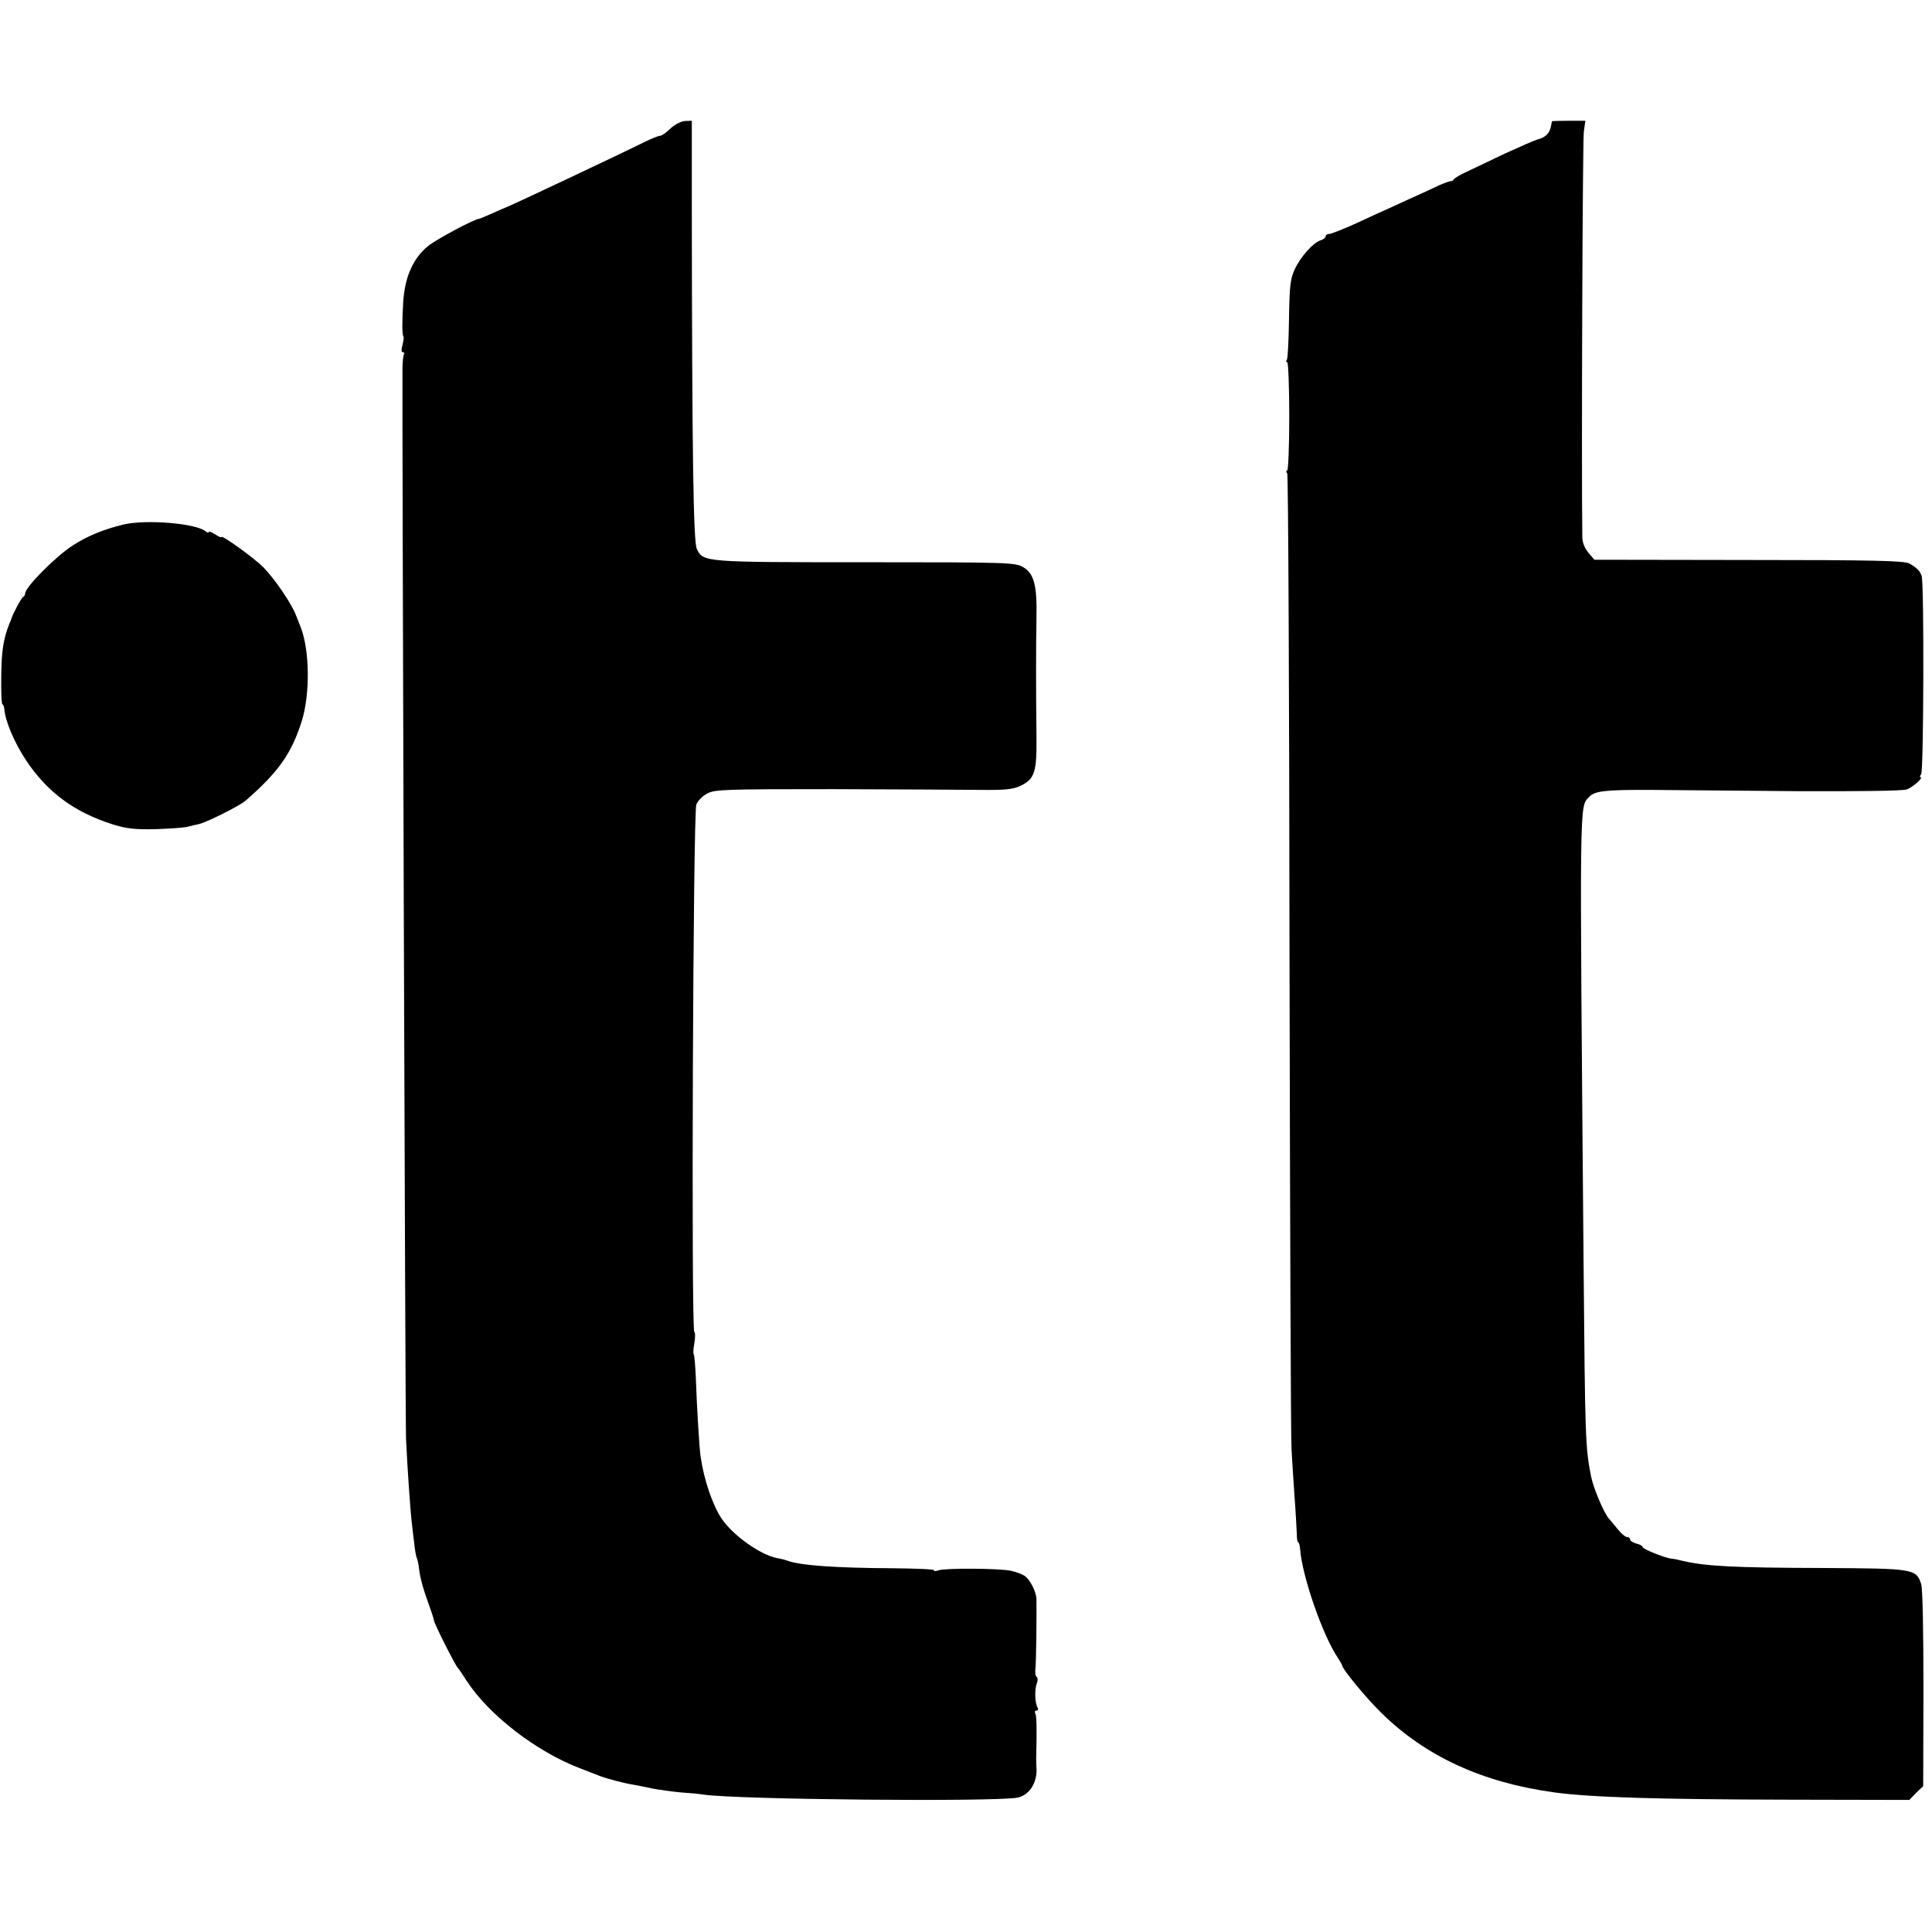
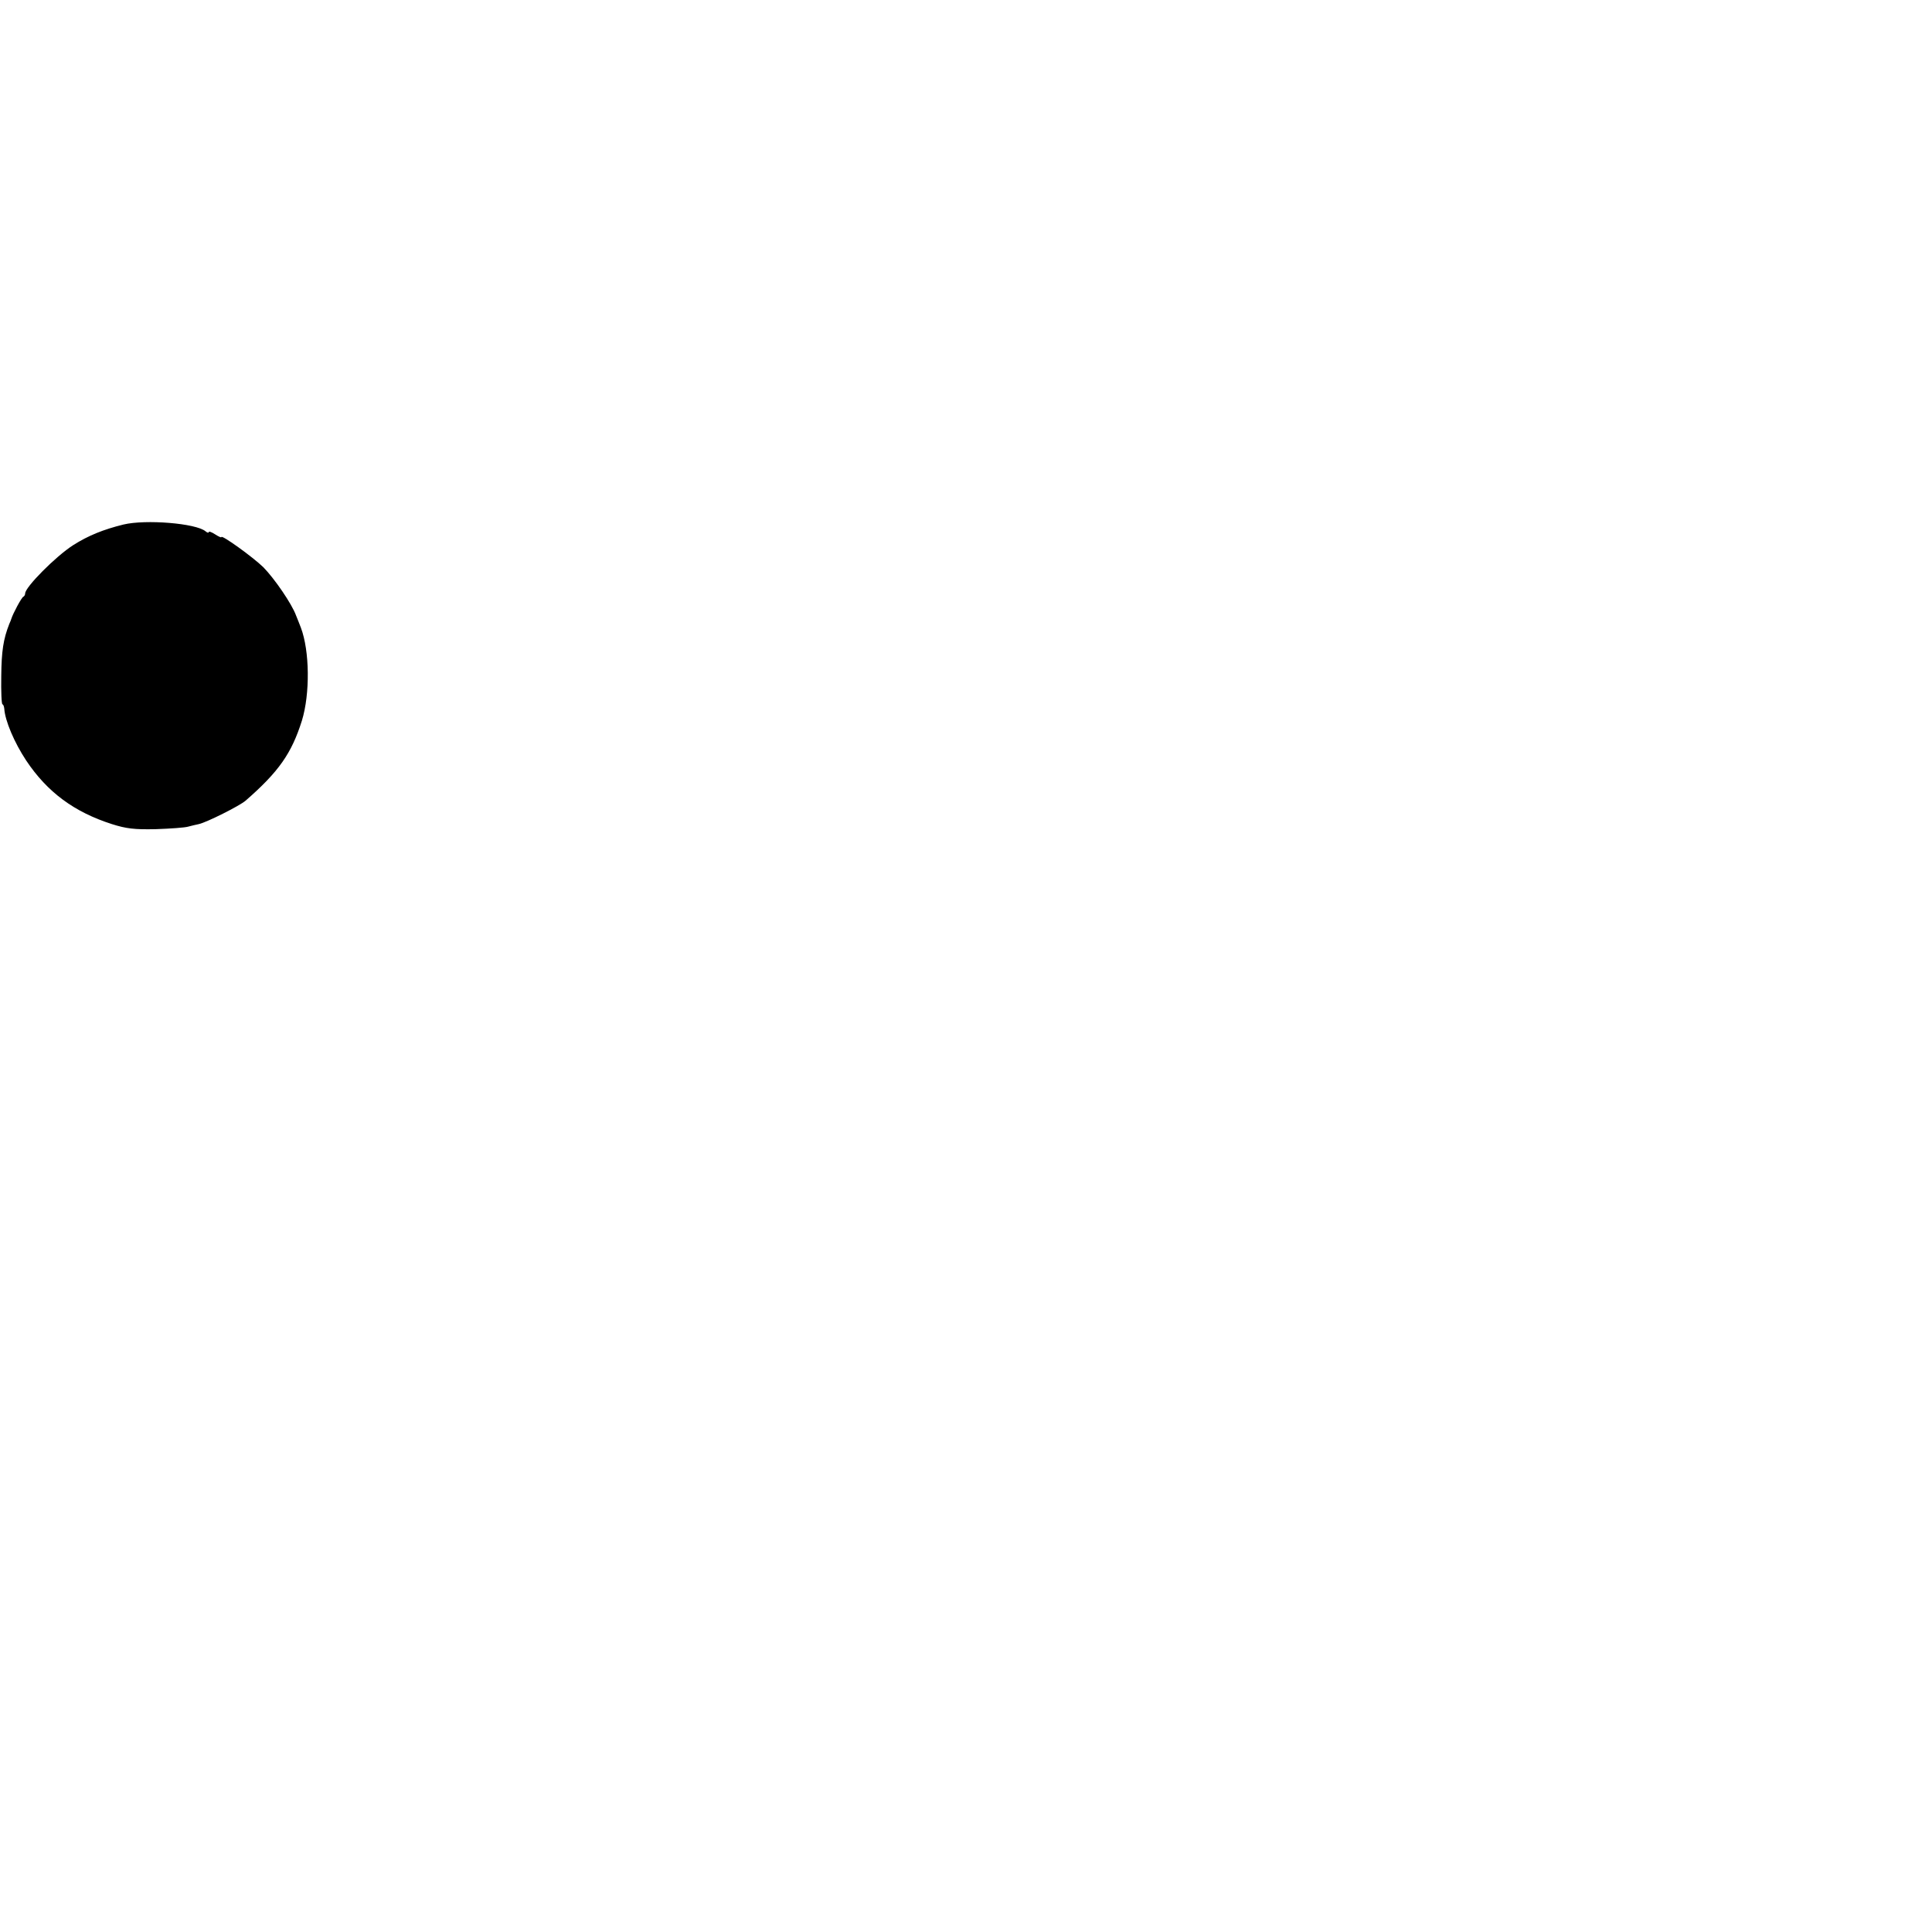
<svg xmlns="http://www.w3.org/2000/svg" version="1.0" width="768pt" height="768pt" viewBox="0 0 768 768" preserveAspectRatio="xMidYMid meet">
  <g transform="translate(0,768) scale(0.1,-0.1)" fill="#000000" stroke="none">
-     <path d="M2665 7169 c-16 -16 -35 -29 -42 -29 -6 0 -33 -11 -60 -24 -88 -44 -533 -254 -553 -261 -3 -1 -27 -11 -53 -23 -27 -12 -51 -22 -53 -22 -17 0 -167 -80 -201 -107 -60 -48 -93 -122 -100 -220 -5 -83 -5 -135 1 -141 2 -2 0 -17 -4 -33 -5 -18 -5 -29 1 -29 6 0 8 -4 5 -8 -3 -5 -5 -26 -6 -48 -2 -147 11 -4204 14 -4264 6 -127 18 -293 22 -325 2 -16 6 -55 10 -85 3 -30 8 -59 11 -63 2 -4 7 -24 9 -45 5 -38 15 -75 41 -147 8 -22 17 -48 18 -57 4 -18 85 -179 95 -188 3 -3 18 -25 34 -50 88 -136 276 -282 451 -349 33 -13 69 -27 80 -31 26 -10 92 -28 130 -34 17 -3 53 -10 80 -16 28 -5 77 -12 110 -15 33 -2 75 -6 93 -9 141 -20 1153 -29 1246 -12 48 9 81 61 76 121 -1 11 -1 27 -1 35 3 119 2 171 -4 180 -3 5 -1 10 5 10 6 0 8 5 5 11 -11 17 -13 72 -4 96 5 12 5 25 0 27 -5 3 -7 18 -5 33 3 23 5 206 4 277 -1 30 -27 80 -49 93 -11 7 -35 15 -53 19 -48 10 -259 11 -286 2 -13 -4 -21 -5 -19 0 3 4 -72 7 -166 8 -223 1 -366 11 -417 30 -8 3 -26 8 -40 10 -67 13 -173 88 -220 155 -37 54 -72 157 -85 249 -5 31 -15 197 -19 313 -2 48 -6 90 -8 93 -3 2 -2 23 2 44 4 22 4 43 0 45 -13 8 -5 2066 8 2097 6 15 26 35 44 44 30 16 76 17 498 17 256 -1 520 -2 587 -3 97 -1 128 2 157 15 60 28 68 55 66 205 -2 182 -2 351 0 460 3 132 -9 179 -52 205 -32 19 -55 20 -628 20 -643 0 -645 0 -670 53 -14 27 -19 381 -20 1365 l0 337 -27 -1 c-16 -1 -41 -14 -58 -30z" />
-     <path d="M6169 7198 c0 -2 -2 -11 -4 -21 -5 -27 -23 -44 -52 -51 -14 -4 -73 -30 -132 -57 -58 -28 -126 -60 -151 -72 -25 -11 -48 -25 -51 -30 -3 -5 -9 -8 -13 -7 -3 0 -23 -7 -44 -16 -20 -10 -75 -35 -122 -56 -47 -22 -94 -43 -105 -48 -11 -5 -60 -27 -109 -50 -49 -22 -95 -40 -102 -40 -8 0 -14 -4 -14 -9 0 -5 -9 -13 -20 -16 -30 -10 -79 -64 -103 -115 -18 -39 -21 -67 -23 -197 -1 -83 -5 -156 -8 -162 -4 -6 -4 -11 1 -11 4 0 8 -97 8 -215 0 -118 -4 -215 -8 -215 -5 0 -5 -6 0 -12 4 -7 8 -866 9 -1908 2 -1042 5 -1929 8 -1970 2 -41 8 -127 12 -190 5 -63 8 -130 9 -147 0 -18 2 -33 5 -33 3 0 7 -12 8 -27 8 -108 89 -342 150 -433 9 -14 17 -27 17 -30 1 -15 94 -128 156 -189 176 -173 402 -277 687 -316 147 -20 416 -28 934 -29 l478 -1 27 28 28 27 1 388 c0 221 -3 399 -9 415 -20 61 -28 62 -392 64 -353 1 -464 7 -555 28 -19 5 -39 9 -45 9 -24 2 -115 38 -115 46 0 4 -11 11 -25 14 -14 4 -25 11 -25 16 0 6 -6 10 -12 10 -7 0 -24 14 -38 32 -14 17 -29 36 -35 42 -19 22 -61 120 -70 166 -23 116 -24 148 -30 845 -16 1890 -17 1813 22 1857 21 24 65 29 250 28 92 -1 352 -3 578 -5 241 -1 420 1 435 7 24 9 68 48 54 48 -3 0 -2 6 3 13 10 12 12 754 2 787 -6 20 -20 34 -49 50 -20 11 -142 14 -638 14 l-614 1 -24 28 c-14 17 -24 41 -24 60 -4 292 1 1582 6 1614 l6 43 -66 0 c-36 0 -66 -1 -67 -2z" />
    <path d="M491 5595 c-81 -20 -140 -44 -200 -82 -69 -44 -191 -167 -191 -192 0 -5 -3 -11 -7 -13 -7 -2 -42 -68 -48 -88 -1 -3 -4 -12 -8 -20 -24 -61 -31 -109 -32 -207 -1 -62 1 -113 5 -113 3 0 6 -8 7 -17 3 -48 40 -135 87 -206 84 -126 191 -205 341 -253 57 -18 89 -22 175 -20 58 2 115 6 128 10 12 3 31 8 42 10 32 7 163 73 186 93 132 115 183 188 224 318 33 107 31 278 -4 370 -4 11 -13 33 -19 48 -17 47 -86 147 -130 192 -41 40 -167 131 -167 120 0 -3 -11 2 -25 11 -14 9 -25 13 -25 9 0 -4 -6 -3 -13 3 -38 32 -238 48 -326 27z" />
  </g>
</svg>